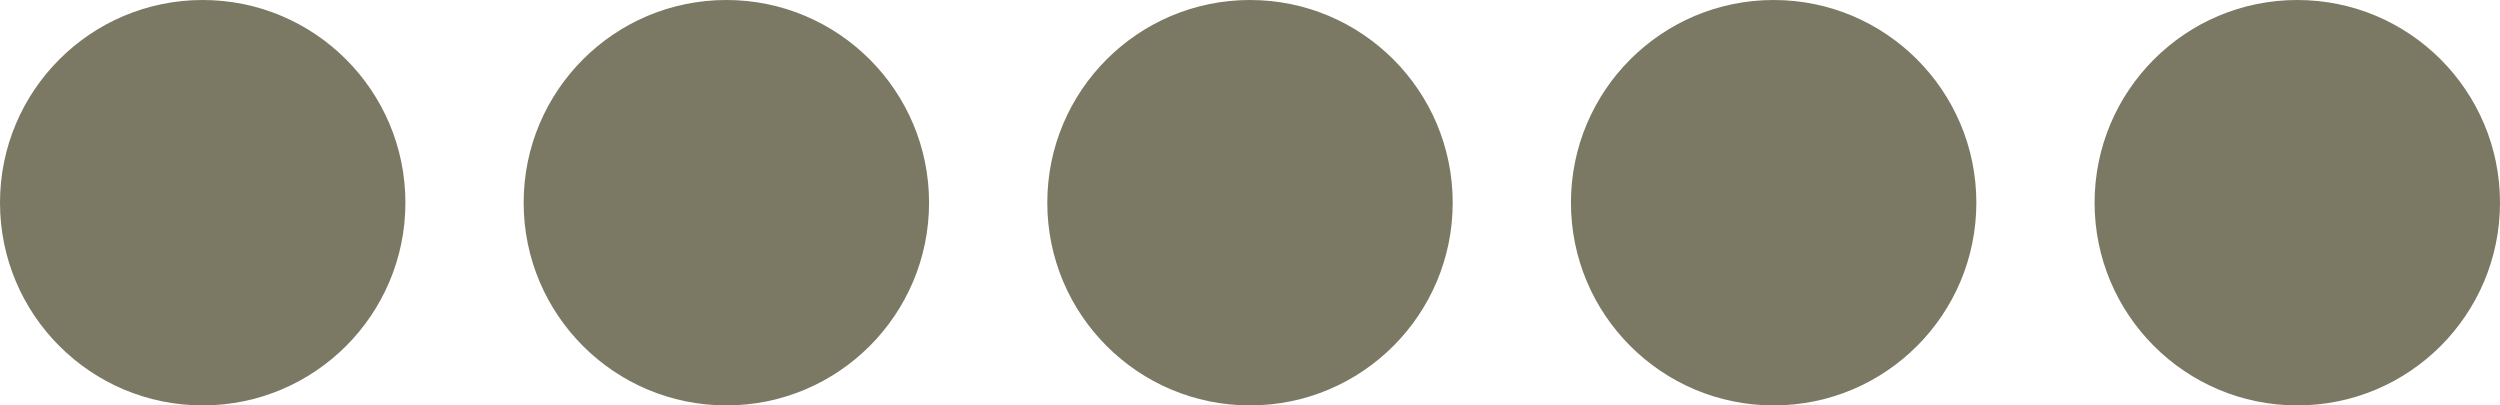
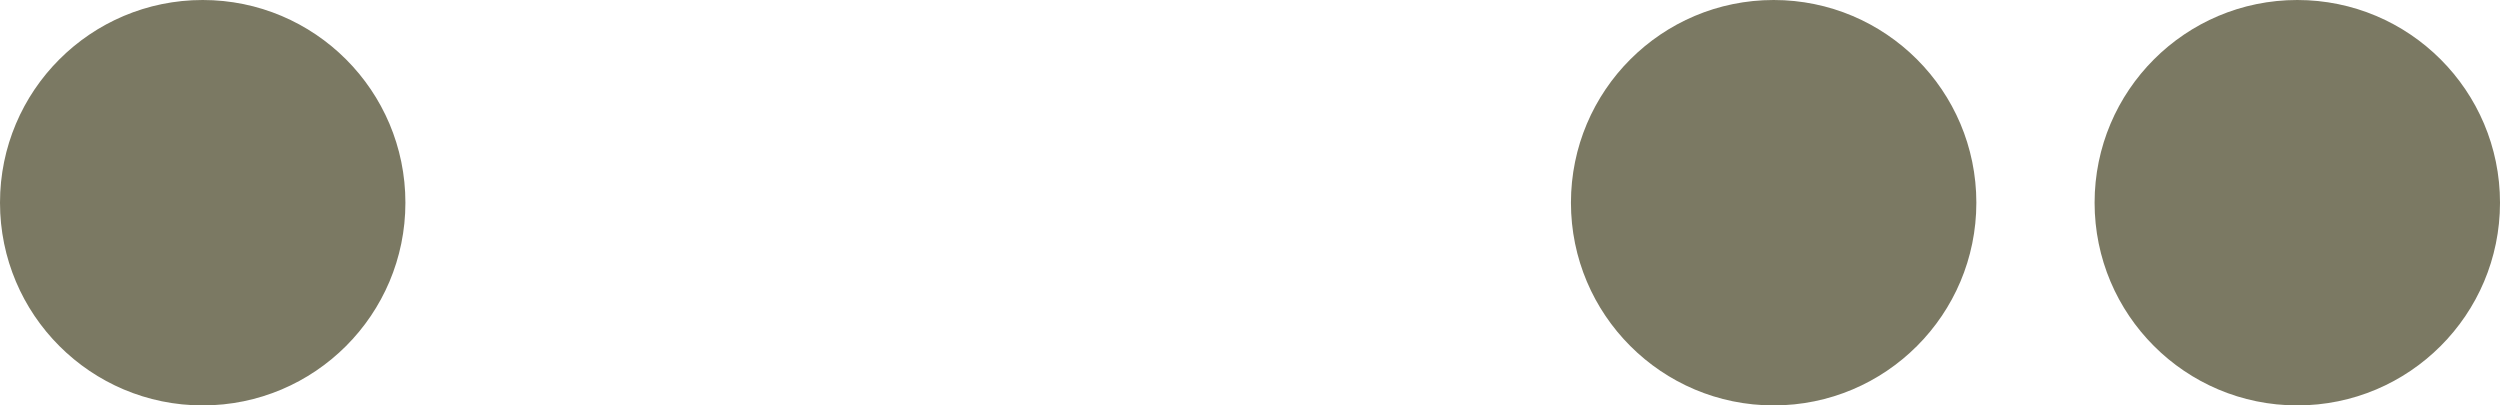
<svg xmlns="http://www.w3.org/2000/svg" width="148" height="24" viewBox="0 0 148 24" fill="none">
  <circle cx="12" cy="12" r="11.5" fill="#7B7963" stroke="#7B7963" />
-   <circle cx="43" cy="12" r="11.5" fill="#7B7963" stroke="#7B7963" />
-   <circle cx="74" cy="12" r="11.5" fill="#7B7963" stroke="#7B7963" />
  <circle cx="136" cy="12" r="12" fill="#7B7963" />
  <circle cx="105" cy="12" r="12" fill="#7B7963" />
</svg>